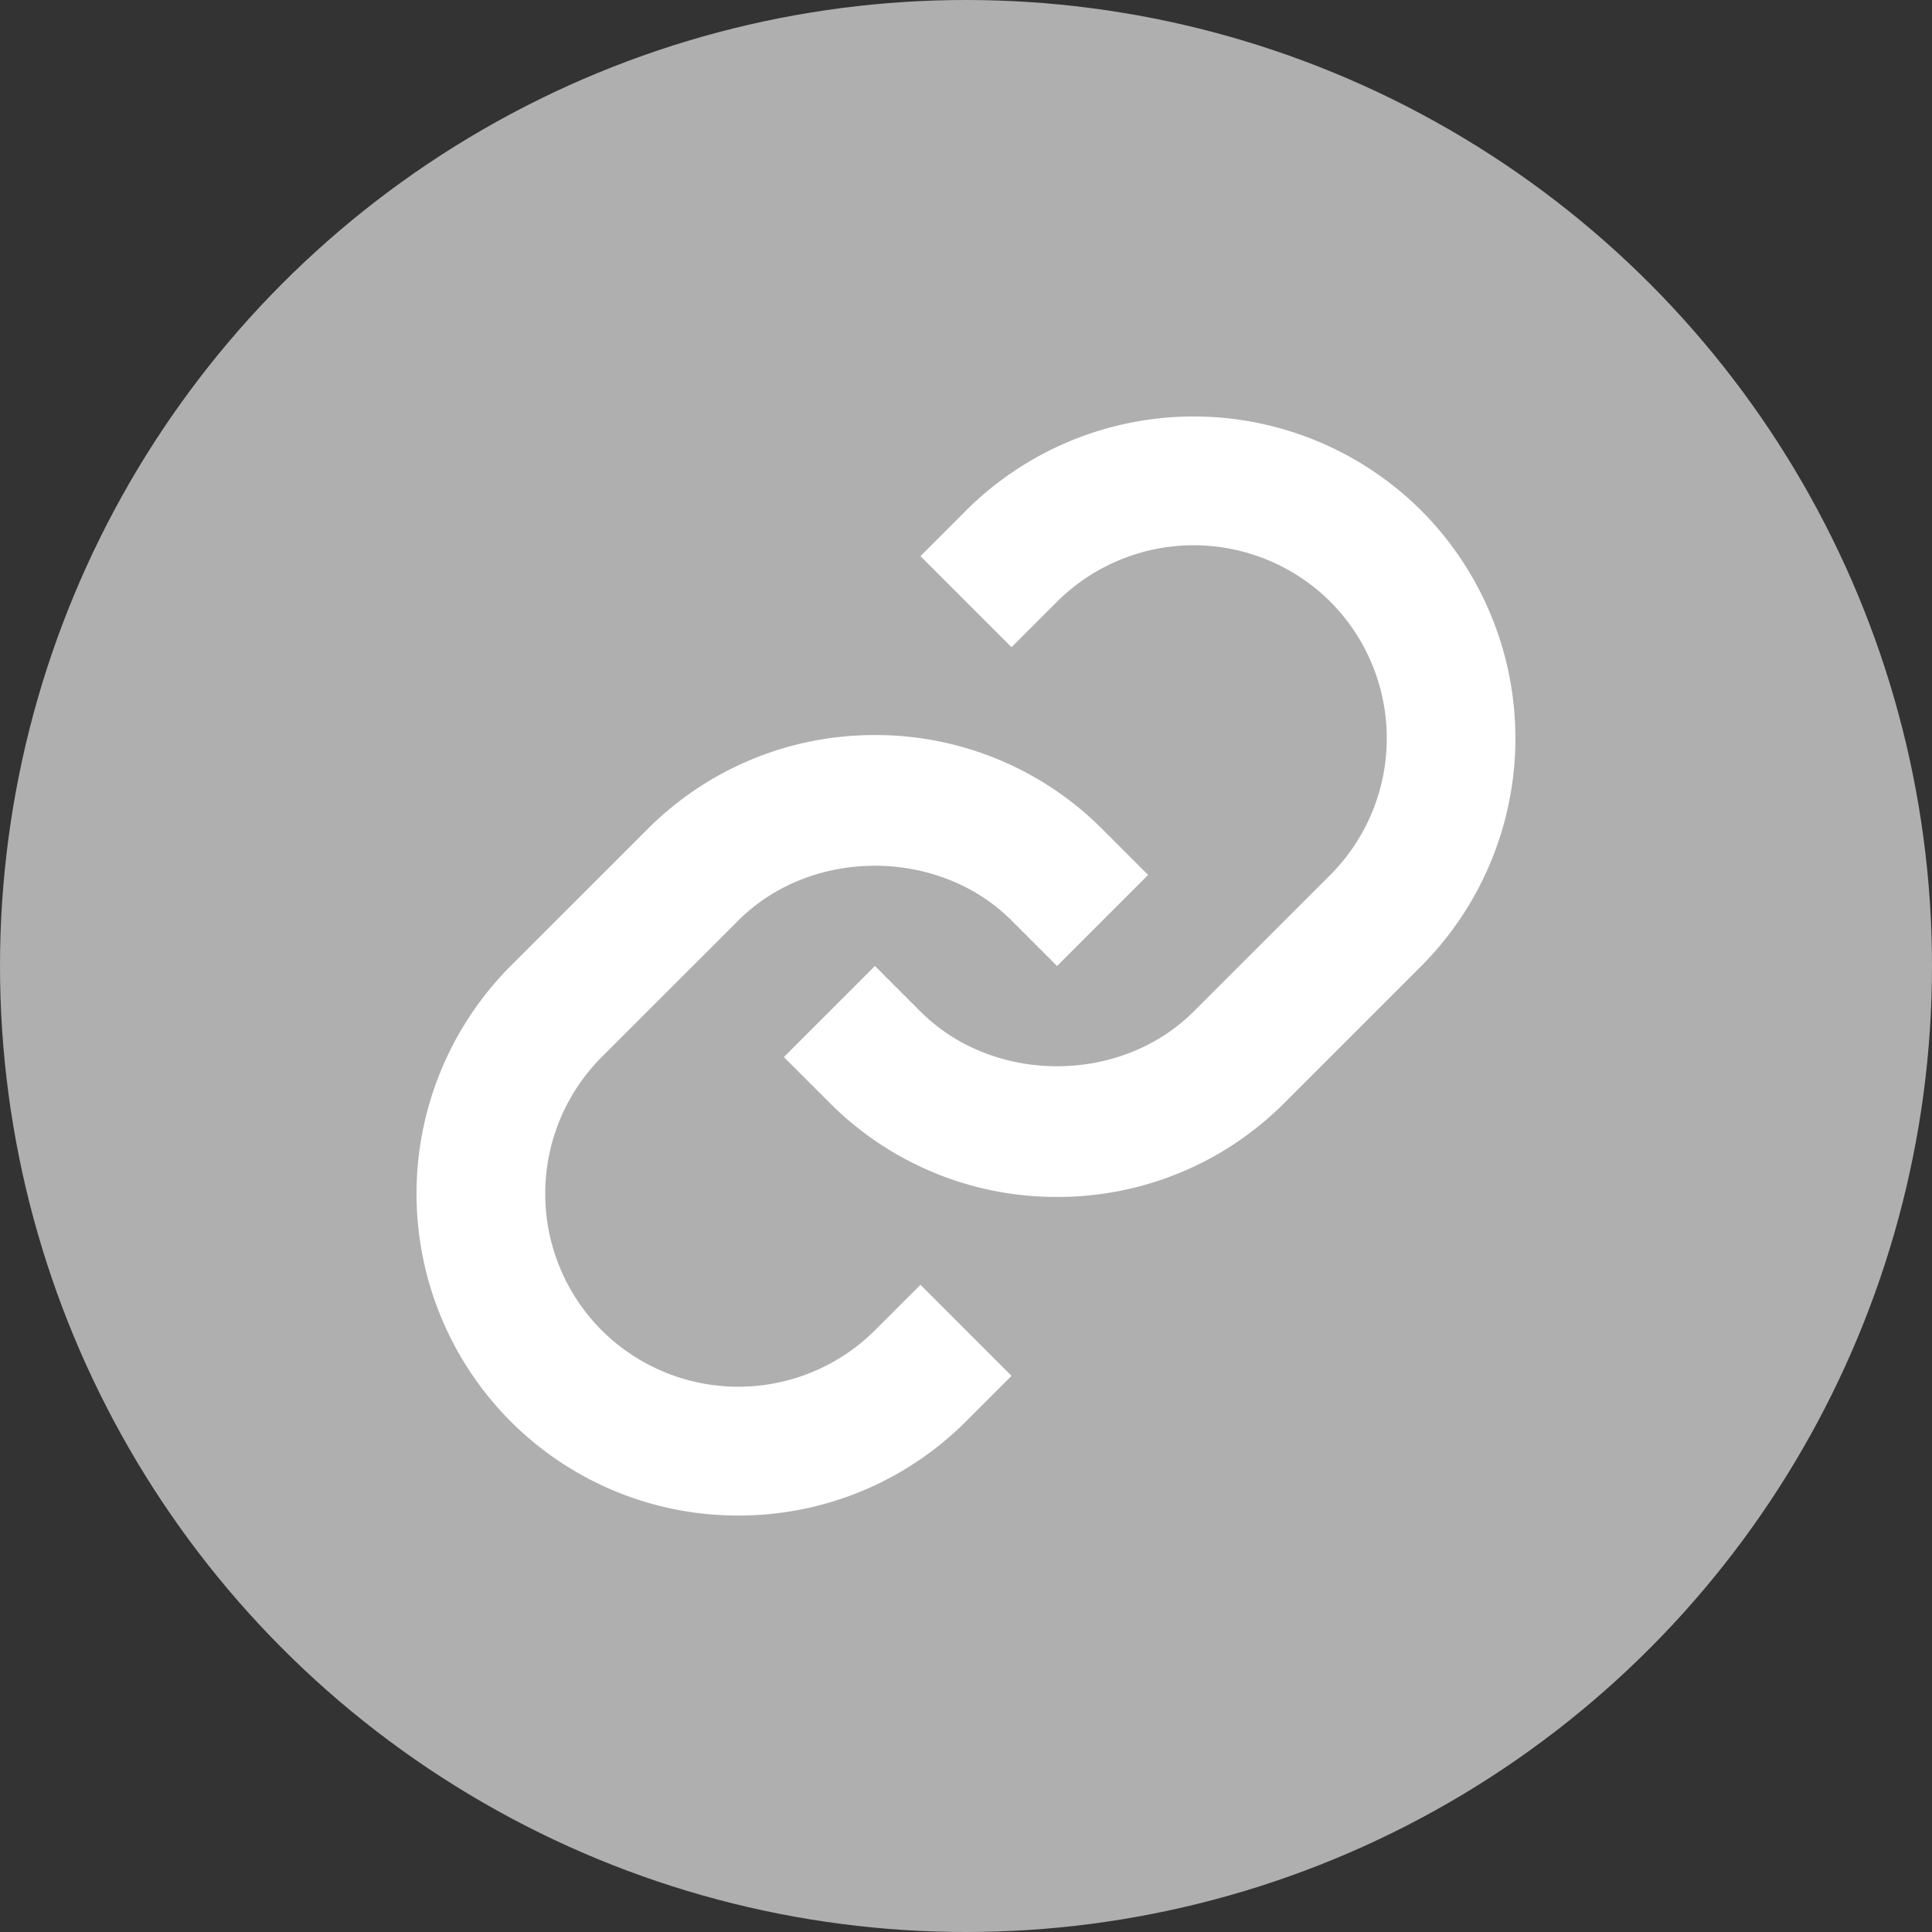
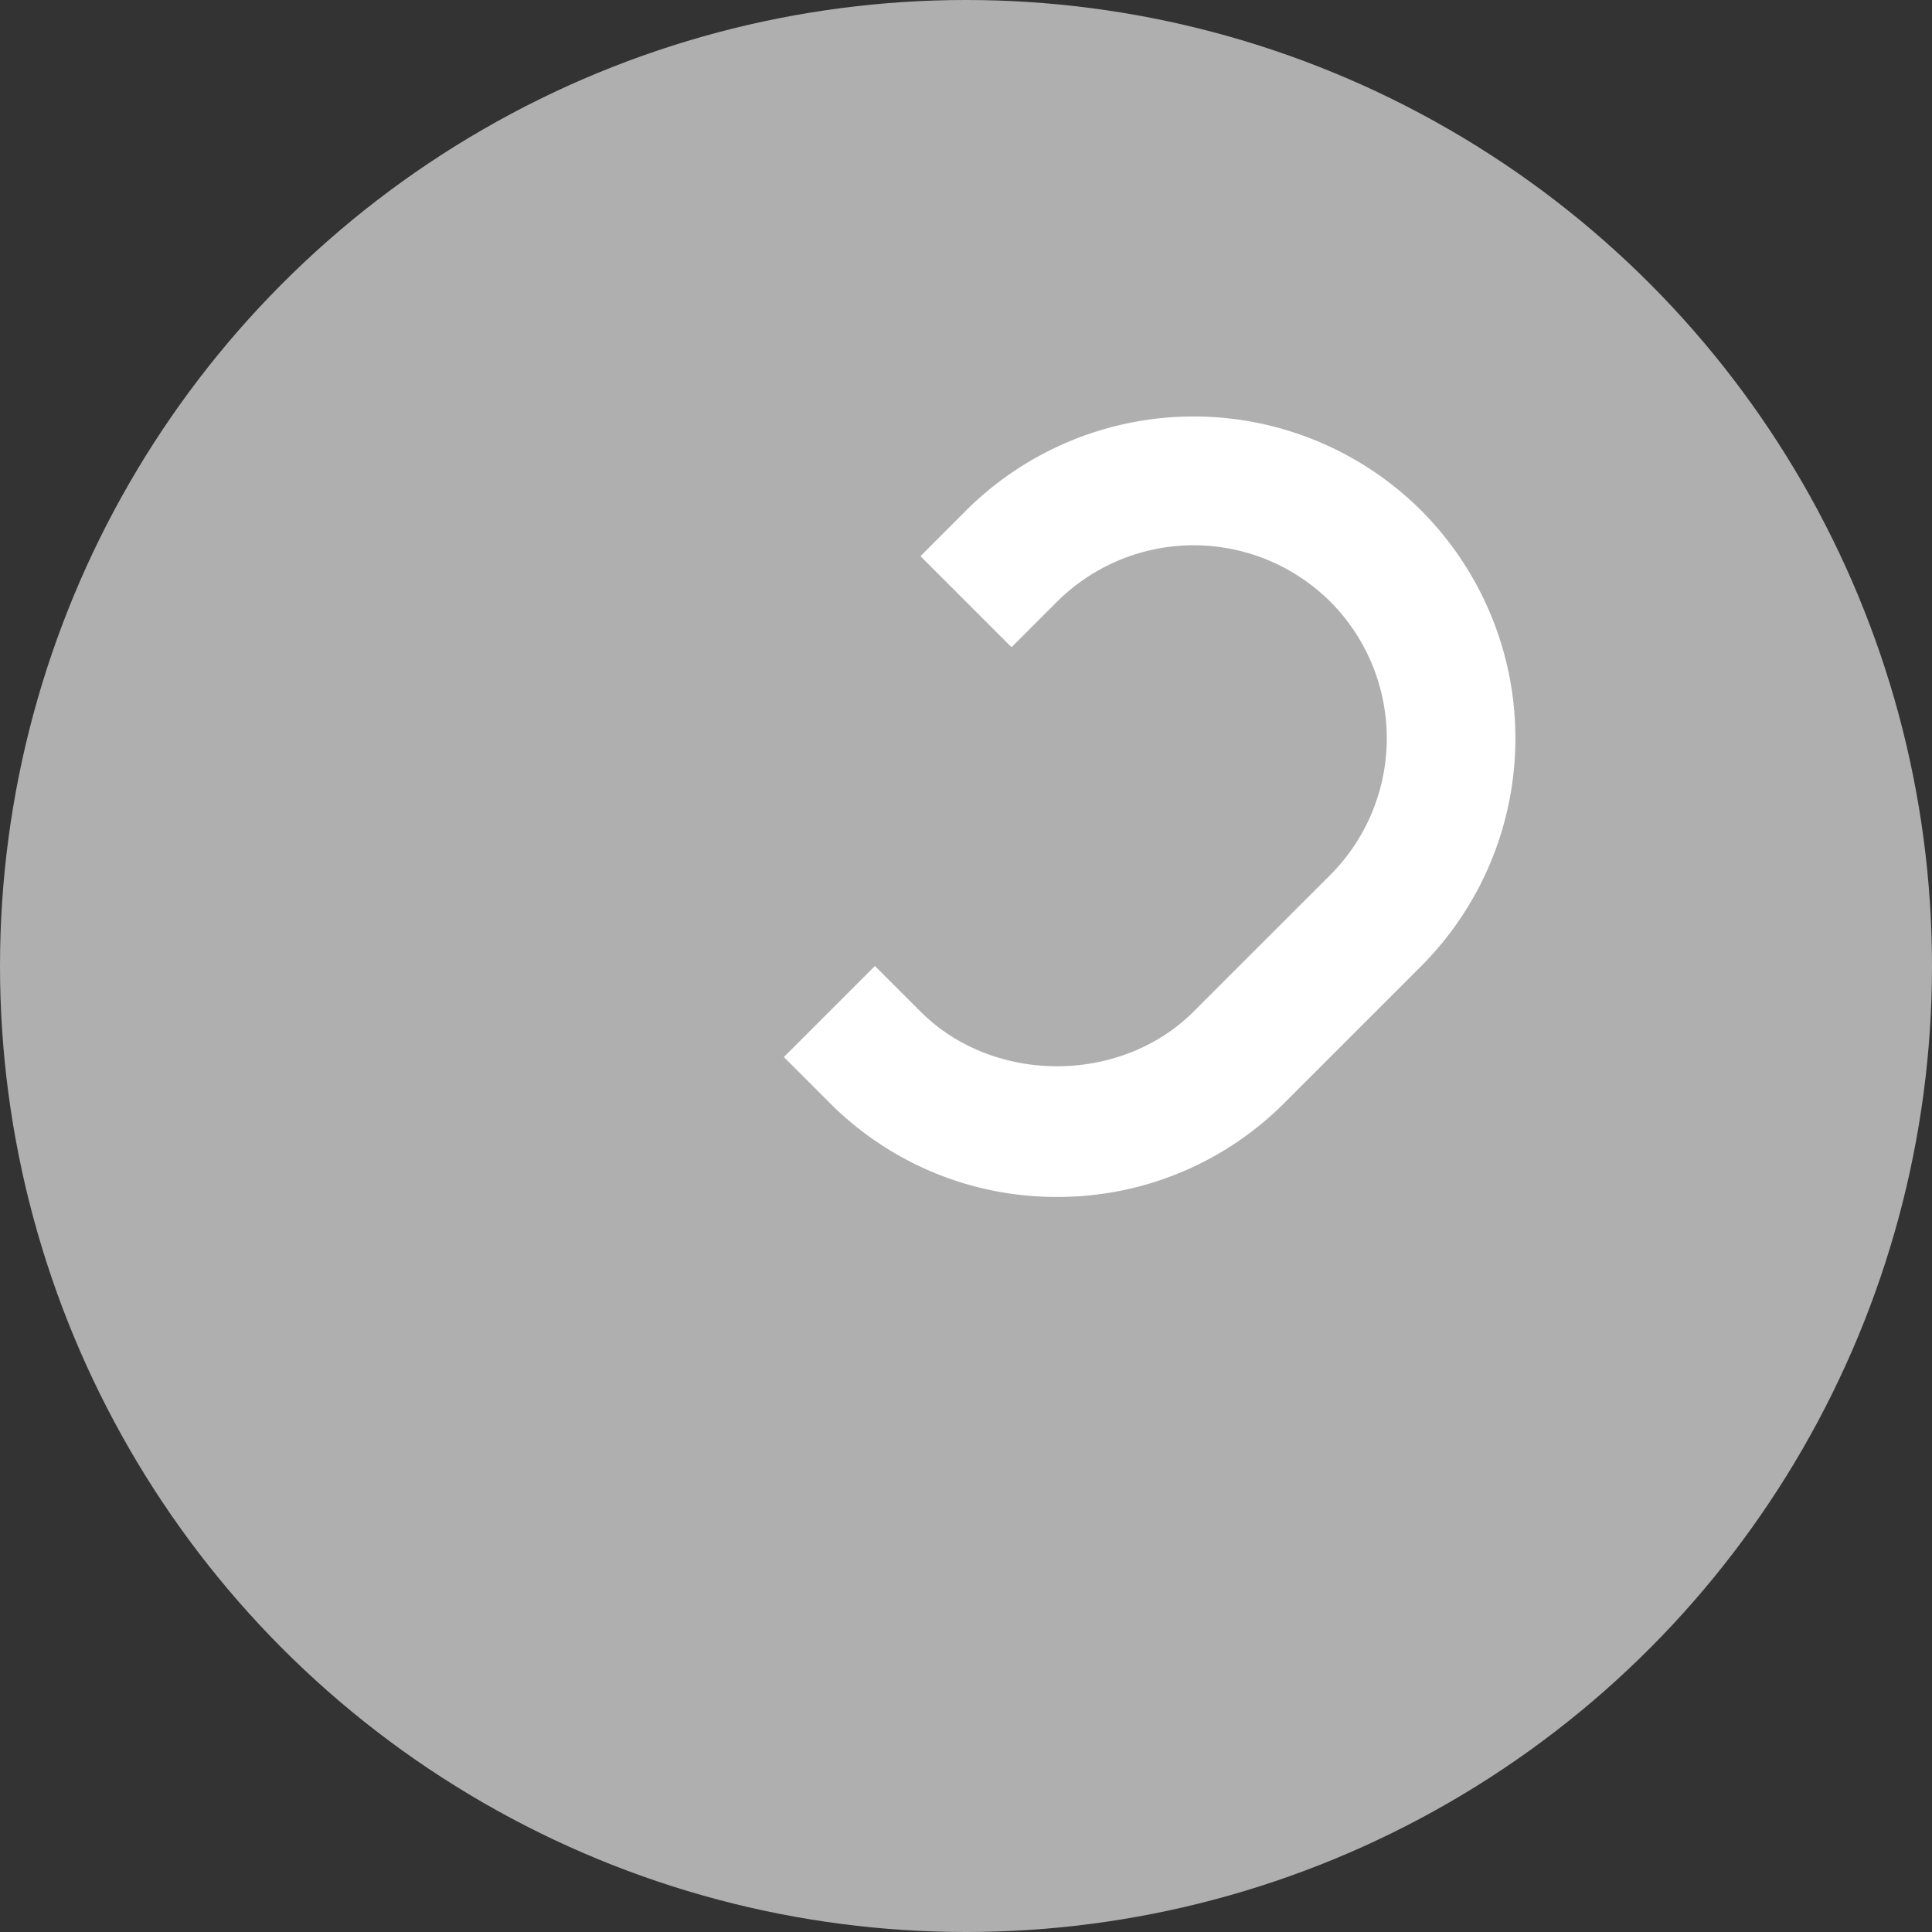
<svg xmlns="http://www.w3.org/2000/svg" viewBox="0 0 30 30" fill="none">
  <rect x="0" y="0" width="30" height="30" fill="#333333" stroke="none" />
  <circle cx="15" cy="15" r="15" fill="#AFAFAF" />
-   <path d="M11.465 14.293c1.133-1.133 3.109-1.133 4.242 0l.707.707 1.414-1.414-.707-.707a4.965 4.965 0 00-3.535-1.465 4.965 4.965 0 00-3.535 1.465L7.929 15a5.008 5.008 0 000 7.071 4.983 4.983 0 003.535 1.462A4.982 4.982 0 0015 22.071l.707-.707-1.414-1.414-.707.707a3.007 3.007 0 01-4.243 0 3.005 3.005 0 010-4.243l2.122-2.121z" fill="#fff" />
  <path d="M15 7.929l-.707.707 1.414 1.414.707-.707a3.007 3.007 0 014.243 0 3.005 3.005 0 010 4.243l-2.122 2.121c-1.133 1.133-3.11 1.133-4.242 0L13.586 15l-1.414 1.414.707.707a4.965 4.965 0 003.535 1.465 4.965 4.965 0 003.535-1.465L22.07 15a5.008 5.008 0 000-7.071 5.006 5.006 0 00-7.071 0z" fill="#fff" />
</svg>